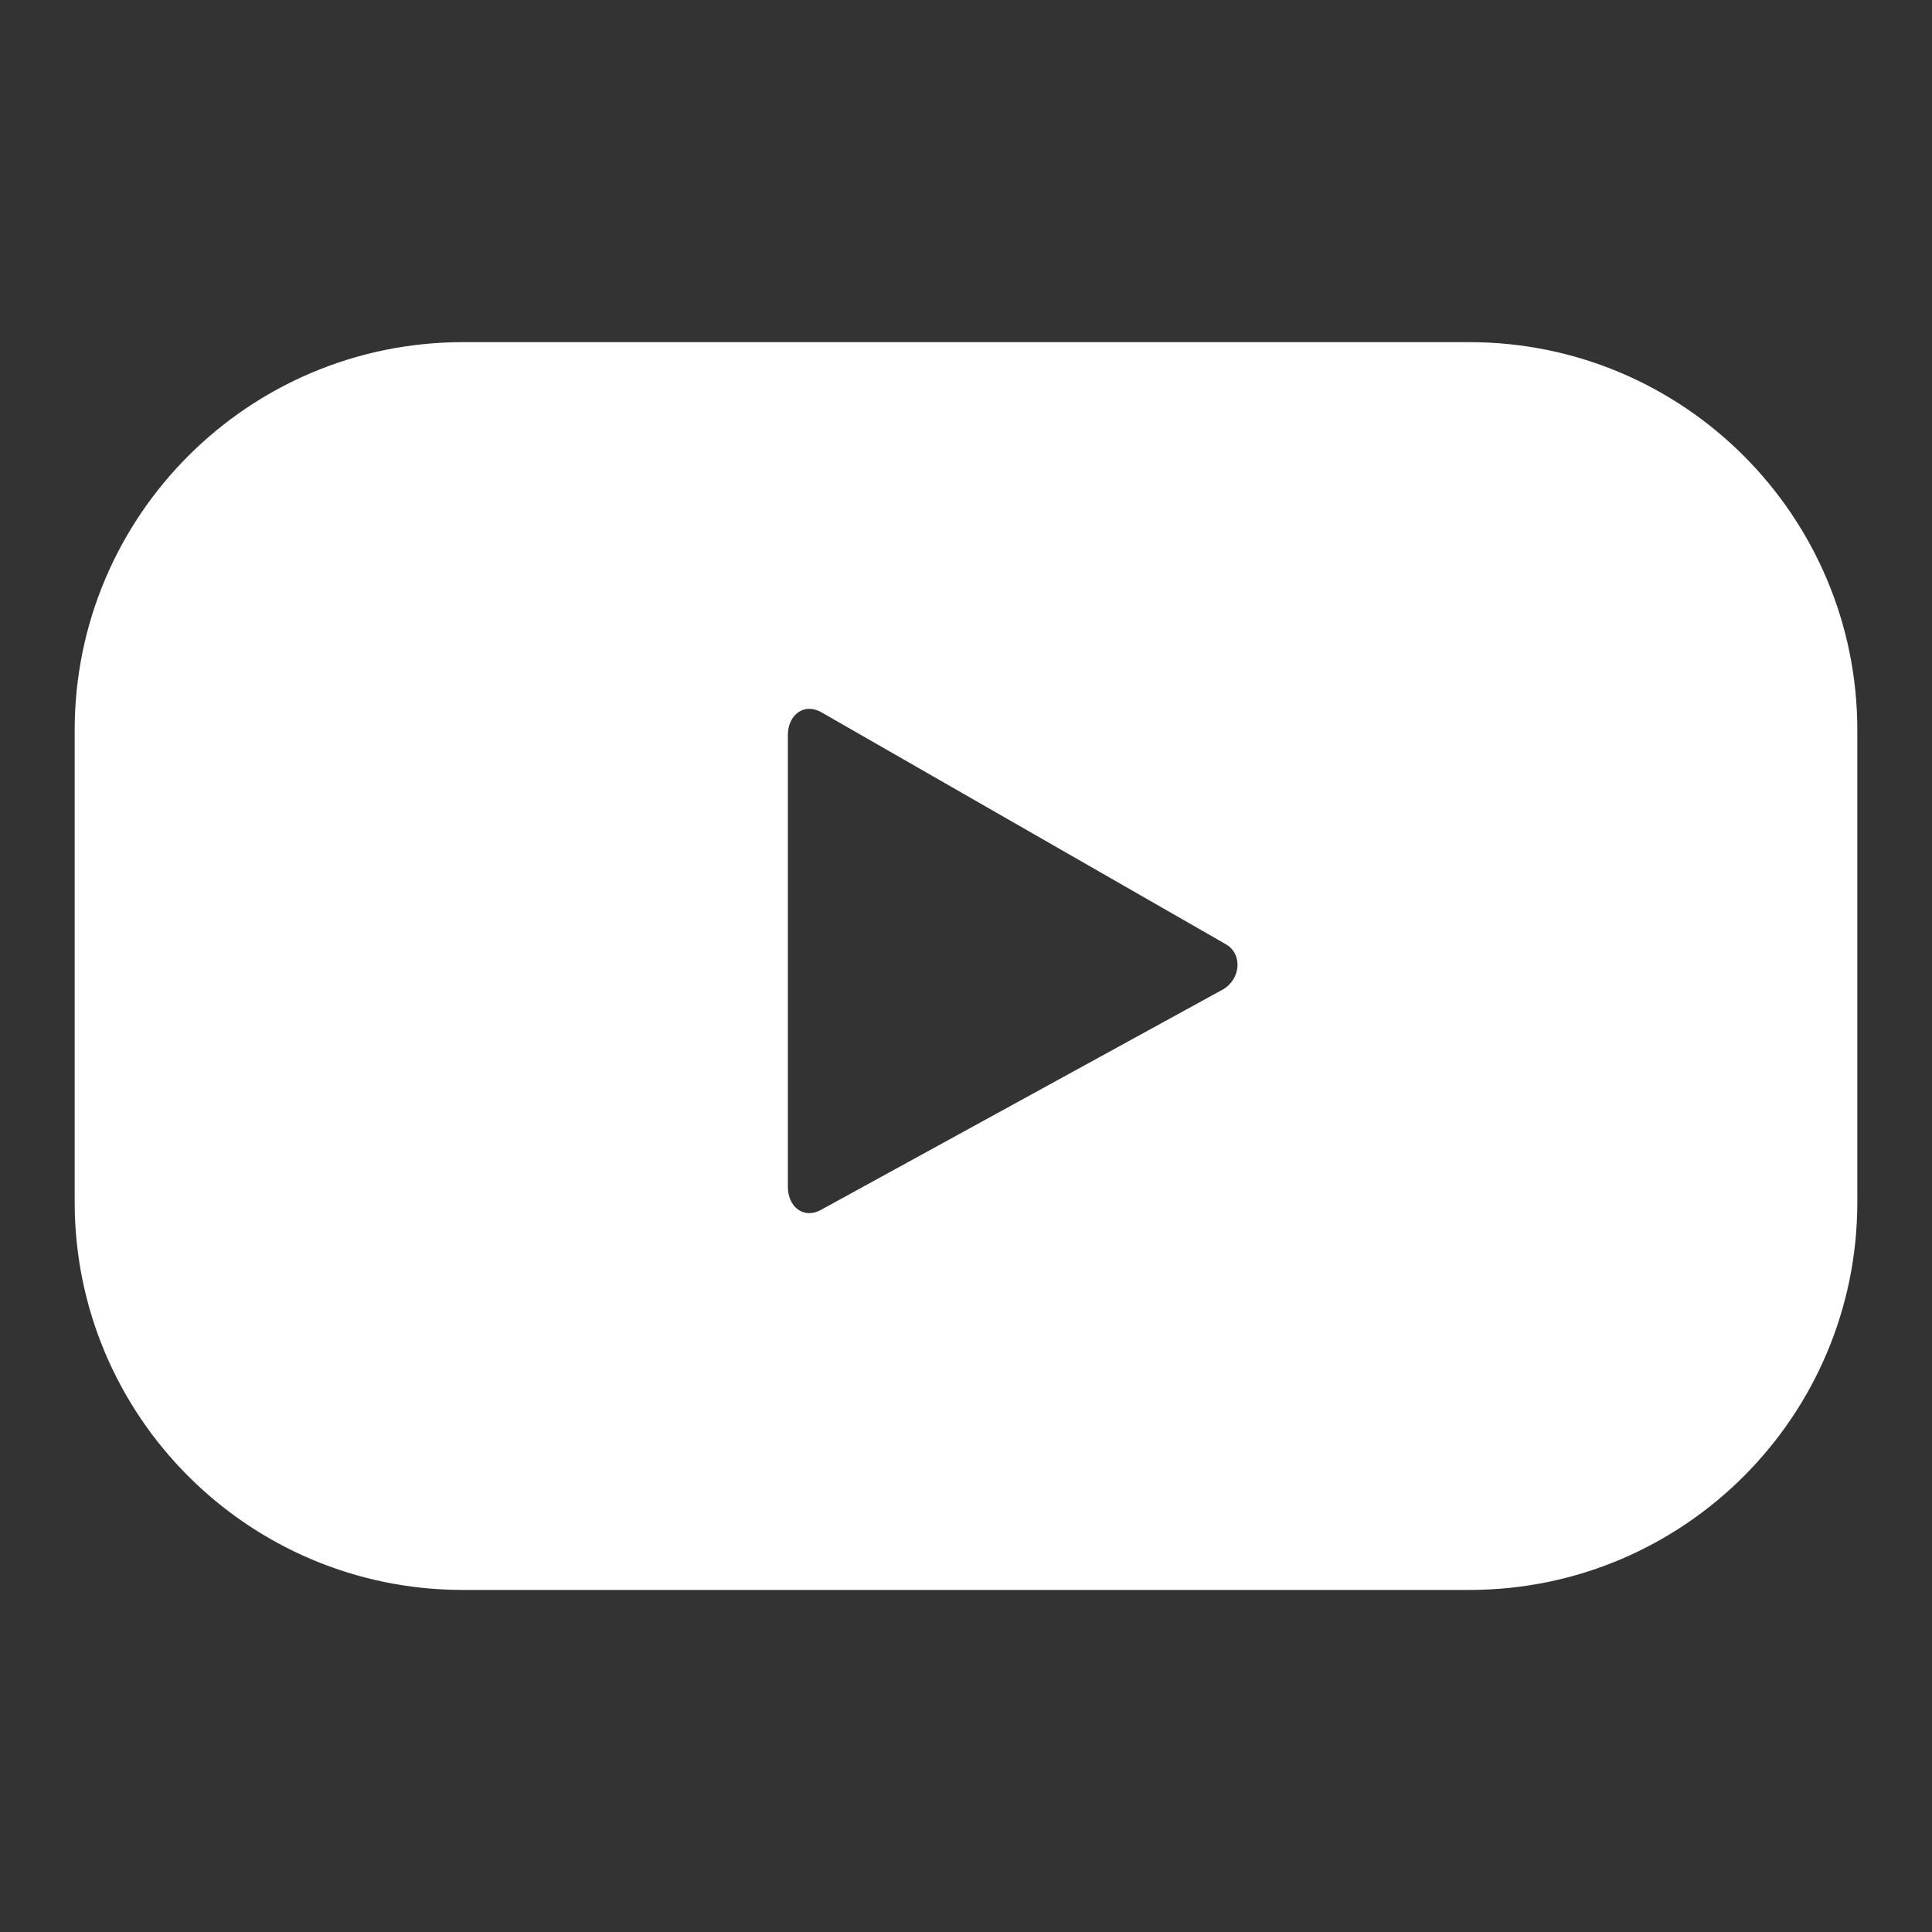
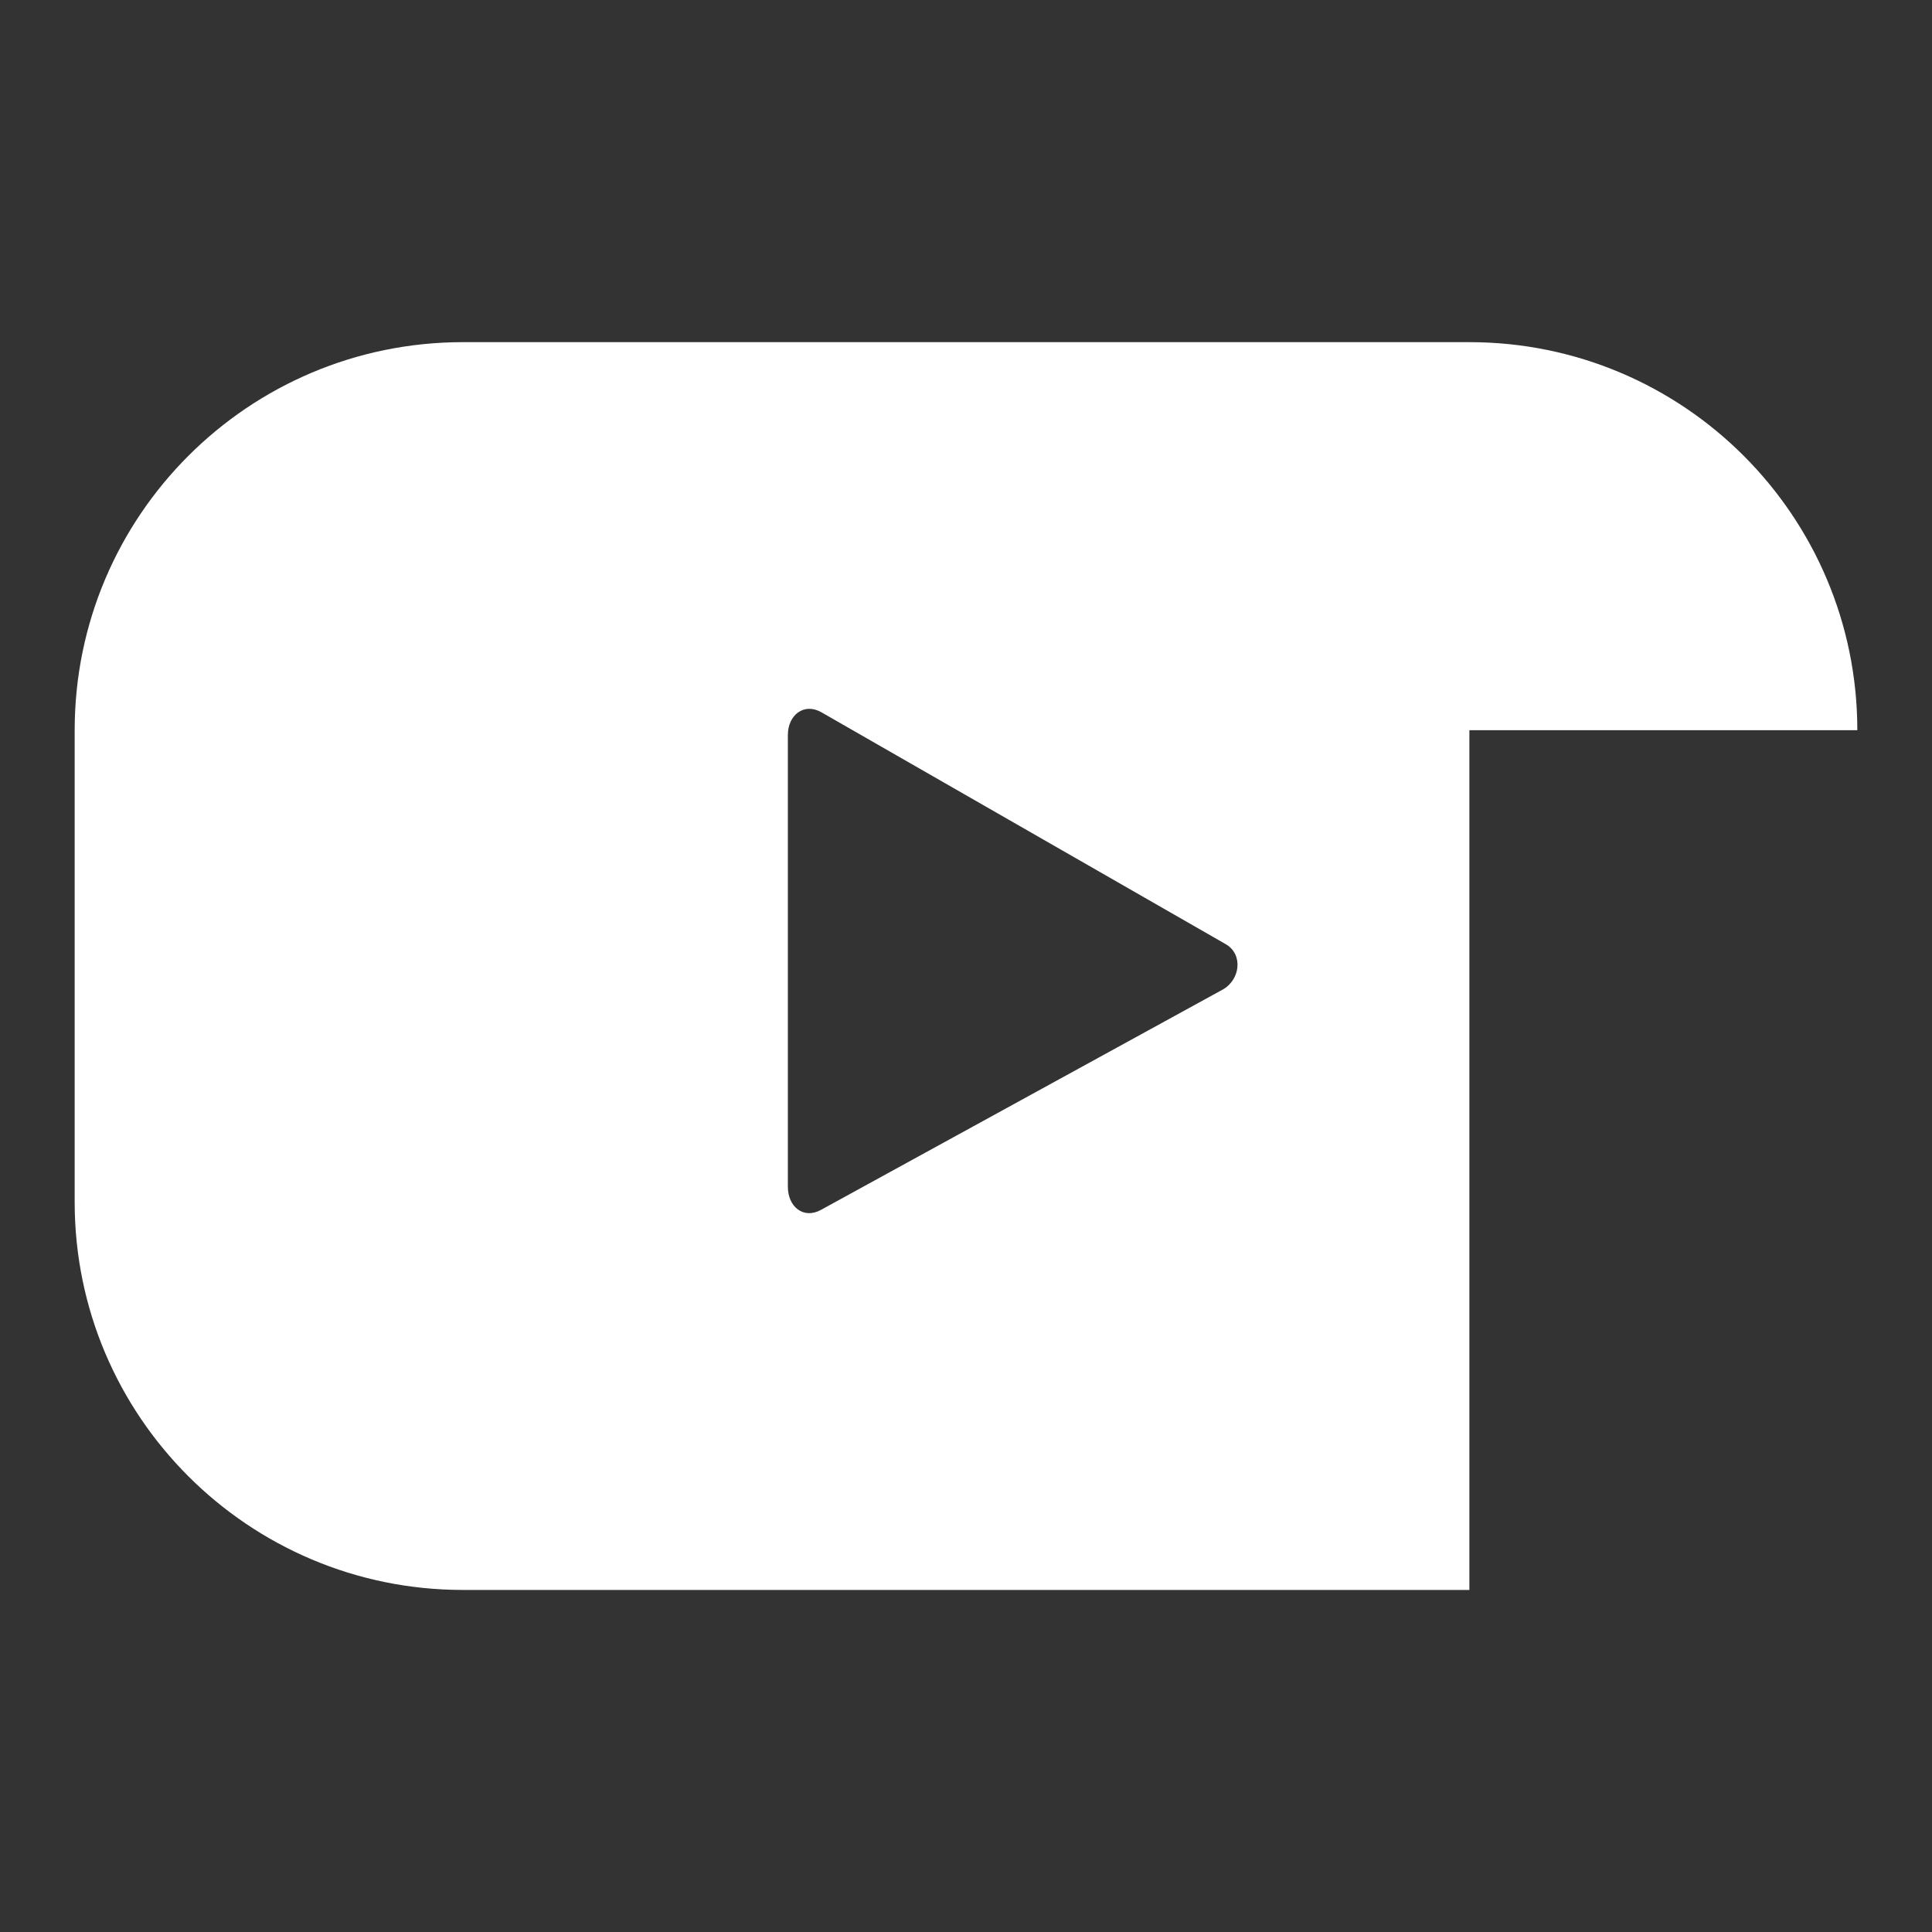
<svg xmlns="http://www.w3.org/2000/svg" version="1.1" id="圖層_1" x="0px" y="0px" width="20px" height="20px" viewBox="0 0 20 20" enable-background="new 0 0 20 20" xml:space="preserve">
  <rect x="0" y="0" width="20" height="20" fill="#333333" stroke="none" />
  <g>
    <g>
      <g>
-         <path fill="#FFFFFF" d="M19.227,7.559c0-2.219-1.798-4.017-4.016-4.017H4.792c-2.219,0-4.019,1.798-4.019,4.017v4.885     c0,2.217,1.8,4.015,4.019,4.015h10.419c2.218,0,4.016-1.798,4.016-4.015V7.559z M12.652,10.247l-4.154,2.278     c-0.181,0.099-0.342-0.033-0.342-0.239V7.608c0-0.206,0.167-0.338,0.348-0.234l4.183,2.399     C12.872,9.877,12.841,10.146,12.652,10.247z" />
+         <path fill="#FFFFFF" d="M19.227,7.559c0-2.219-1.798-4.017-4.016-4.017H4.792c-2.219,0-4.019,1.798-4.019,4.017v4.885     c0,2.217,1.8,4.015,4.019,4.015h10.419V7.559z M12.652,10.247l-4.154,2.278     c-0.181,0.099-0.342-0.033-0.342-0.239V7.608c0-0.206,0.167-0.338,0.348-0.234l4.183,2.399     C12.872,9.877,12.841,10.146,12.652,10.247z" />
      </g>
    </g>
  </g>
</svg>